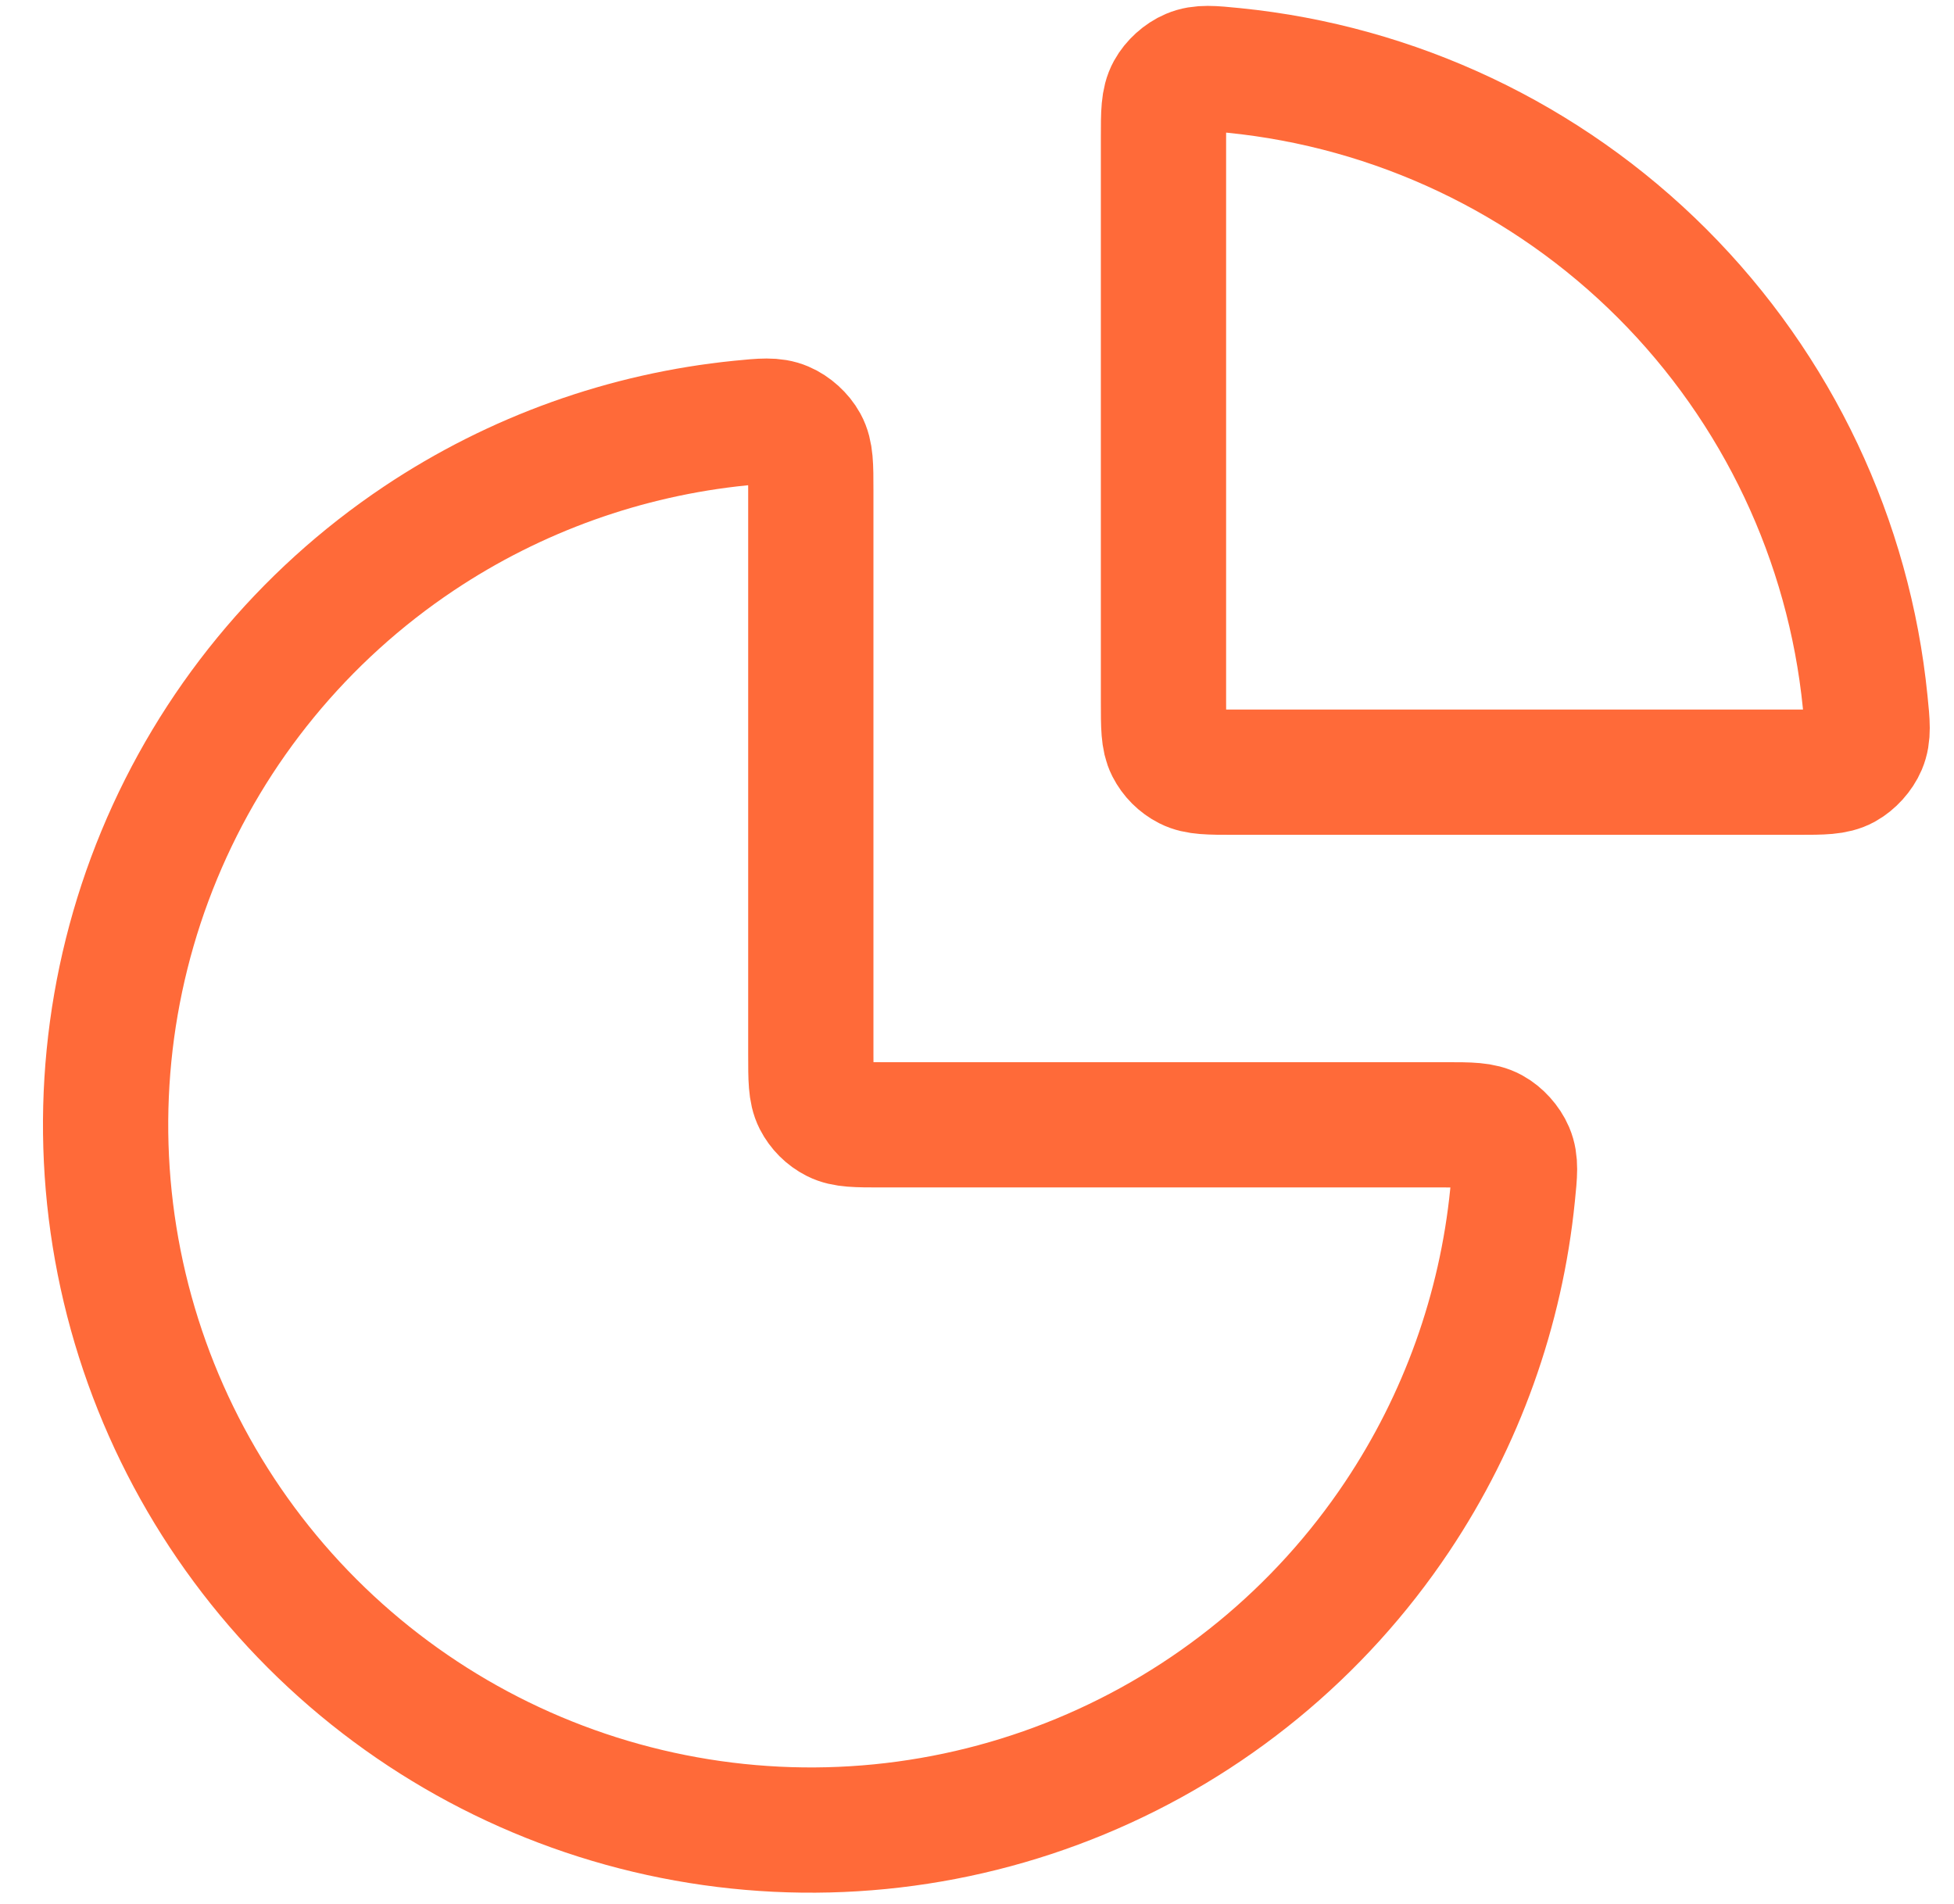
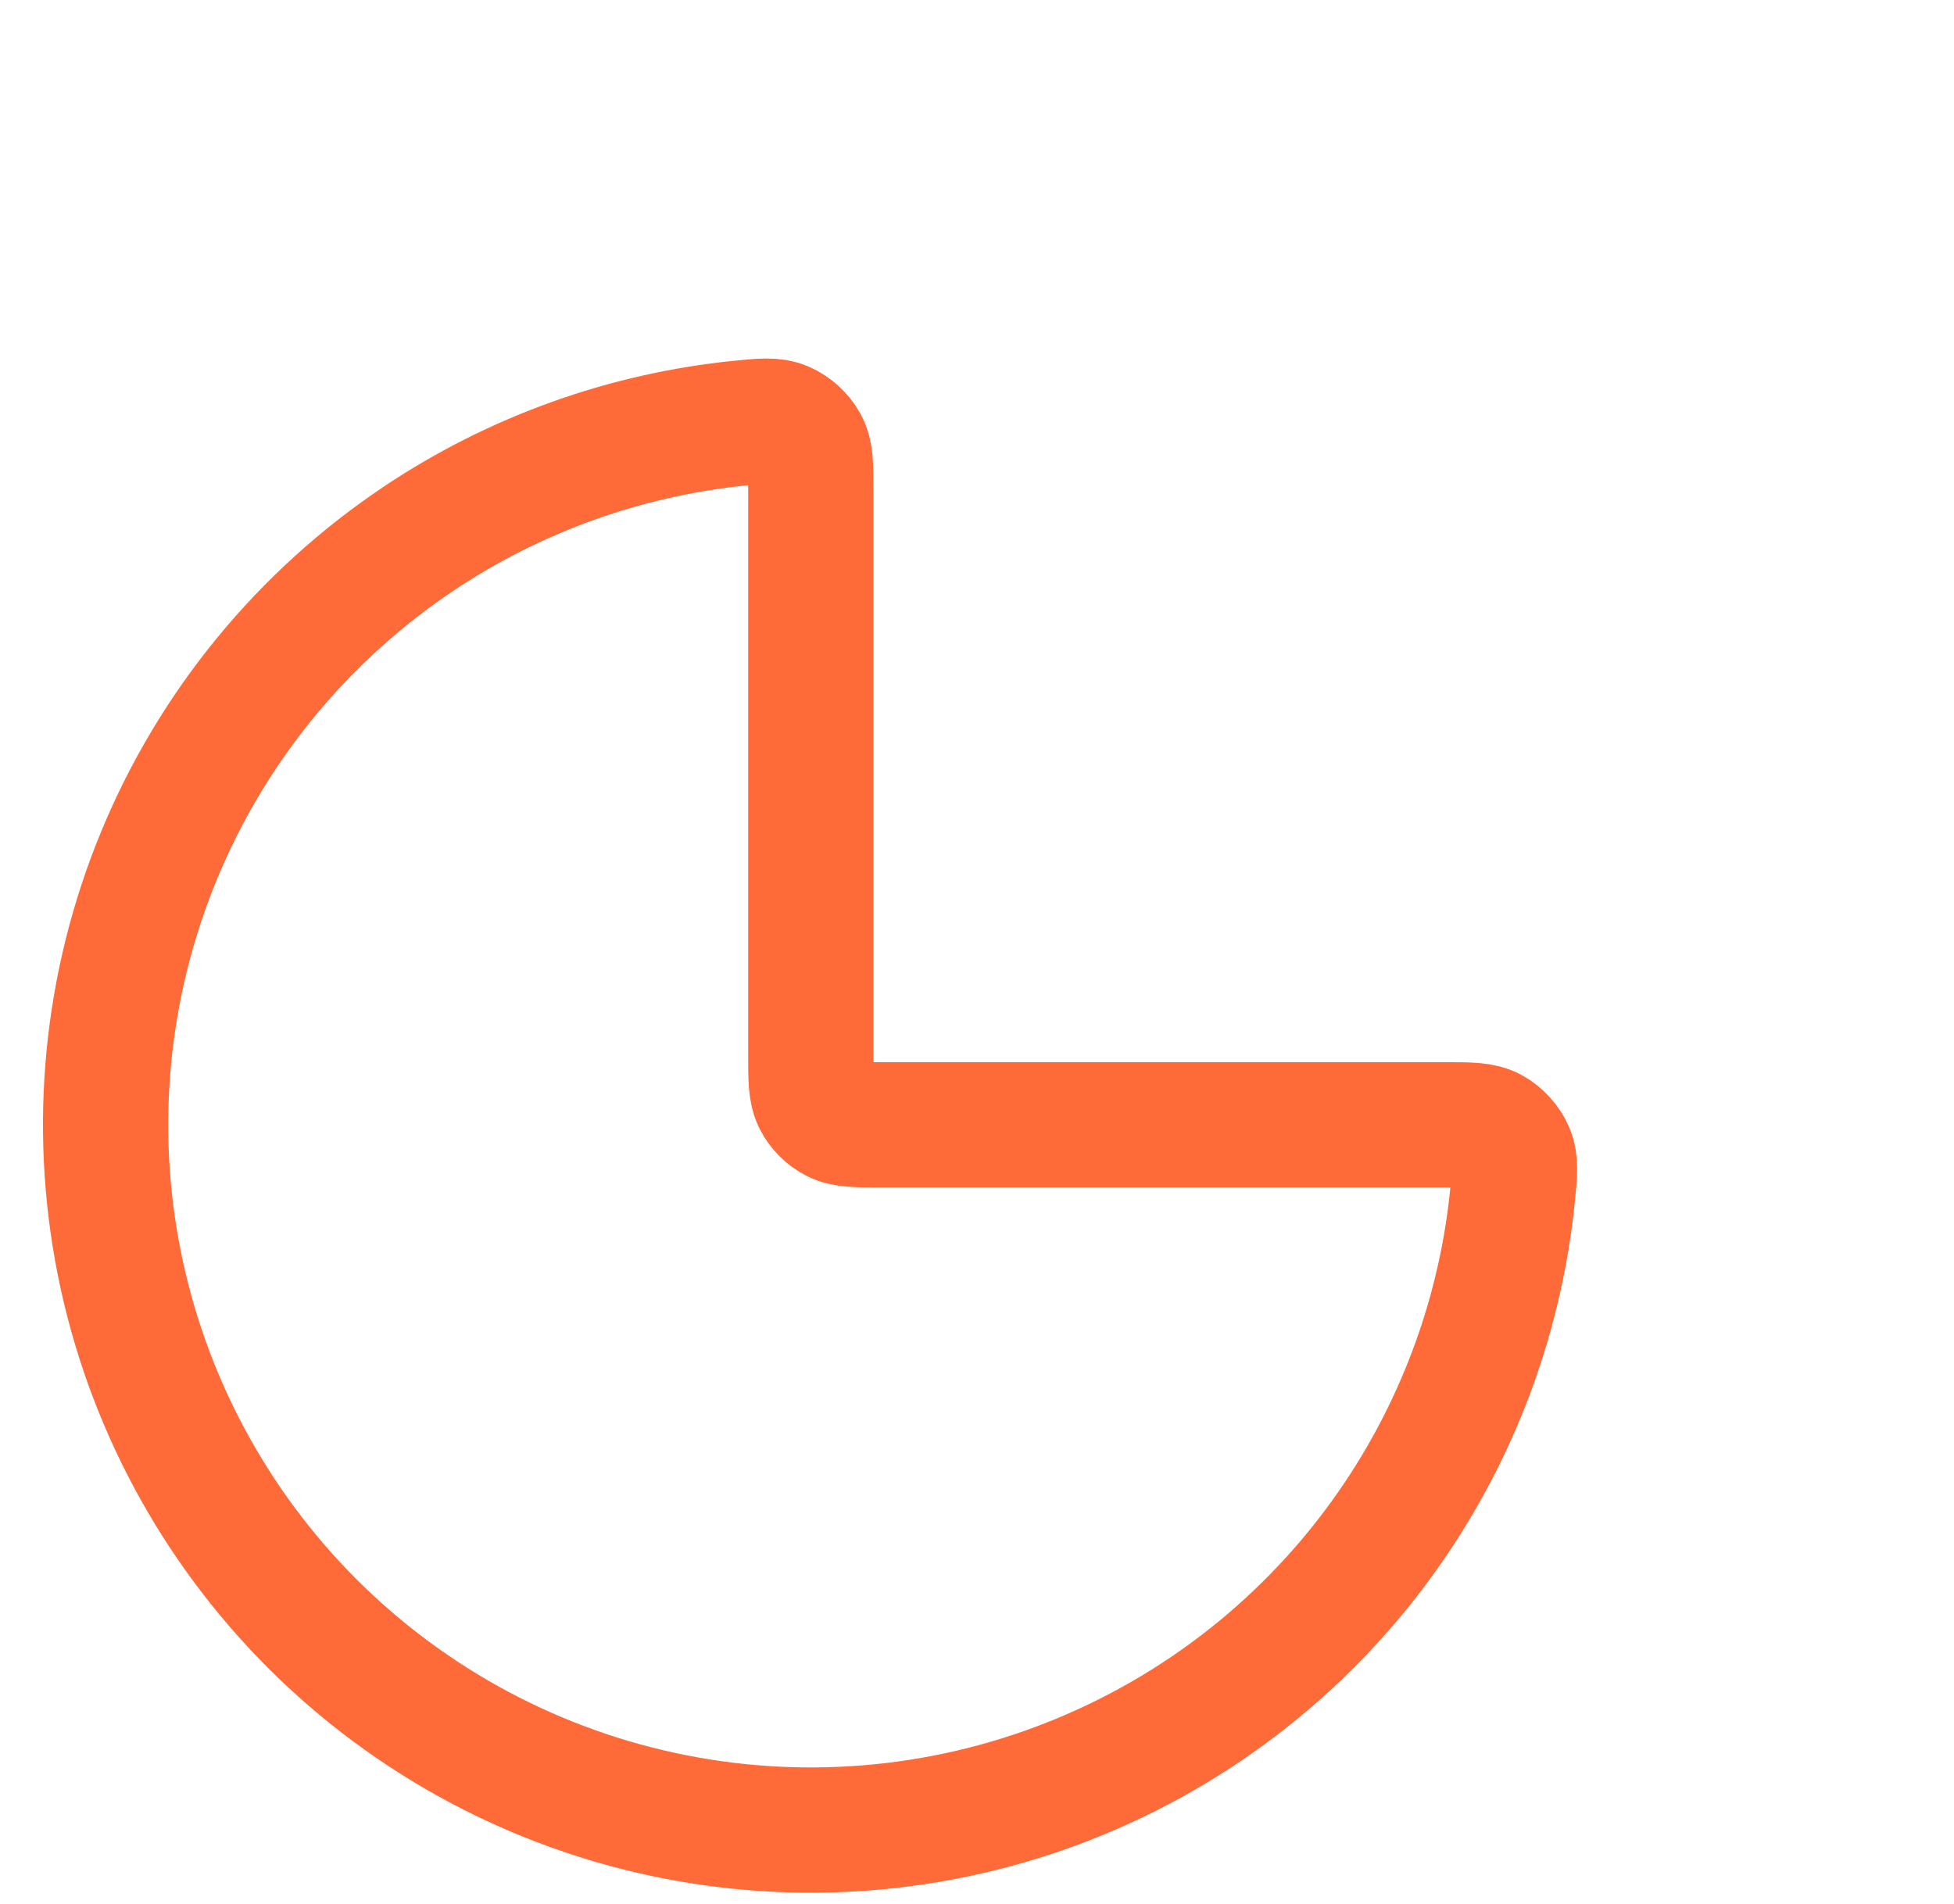
<svg xmlns="http://www.w3.org/2000/svg" width="39" height="38" viewBox="0 0 39 38" fill="none">
  <path d="M28.852 22.45C29.339 22.45 29.583 22.45 29.781 22.558C29.944 22.647 30.095 22.815 30.168 22.986C30.256 23.193 30.234 23.414 30.189 23.855C29.96 26.143 29.172 28.347 27.887 30.27C26.341 32.585 24.142 34.389 21.57 35.454C18.998 36.52 16.168 36.799 13.437 36.255C10.707 35.712 8.199 34.372 6.23 32.403C4.262 30.434 2.921 27.926 2.378 25.196C1.835 22.465 2.114 19.635 3.179 17.063C4.244 14.491 6.048 12.293 8.363 10.746C10.287 9.461 12.491 8.674 14.778 8.444C15.219 8.4 15.44 8.378 15.647 8.466C15.818 8.538 15.986 8.69 16.075 8.853C16.183 9.05 16.183 9.294 16.183 9.781V21.042C16.183 21.535 16.183 21.781 16.279 21.97C16.364 22.135 16.498 22.27 16.664 22.354C16.852 22.45 17.098 22.45 17.591 22.45H28.852Z" stroke="#FF6A39" stroke-width="2.5" stroke-linecap="round" stroke-linejoin="round" />
-   <path d="M23.222 2.743C23.222 2.256 23.222 2.012 23.33 1.815C23.419 1.652 23.587 1.5 23.758 1.428C23.965 1.34 24.186 1.362 24.627 1.406C27.844 1.729 30.868 3.152 33.175 5.458C35.481 7.765 36.905 10.789 37.227 14.007C37.272 14.448 37.294 14.668 37.206 14.876C37.133 15.047 36.982 15.214 36.819 15.304C36.621 15.412 36.377 15.412 35.89 15.412L24.629 15.412C24.137 15.412 23.89 15.412 23.702 15.316C23.536 15.232 23.402 15.097 23.317 14.931C23.222 14.743 23.222 14.497 23.222 14.004V2.743Z" stroke="#FF6A39" stroke-width="2.5" stroke-linecap="round" stroke-linejoin="round" />
</svg>